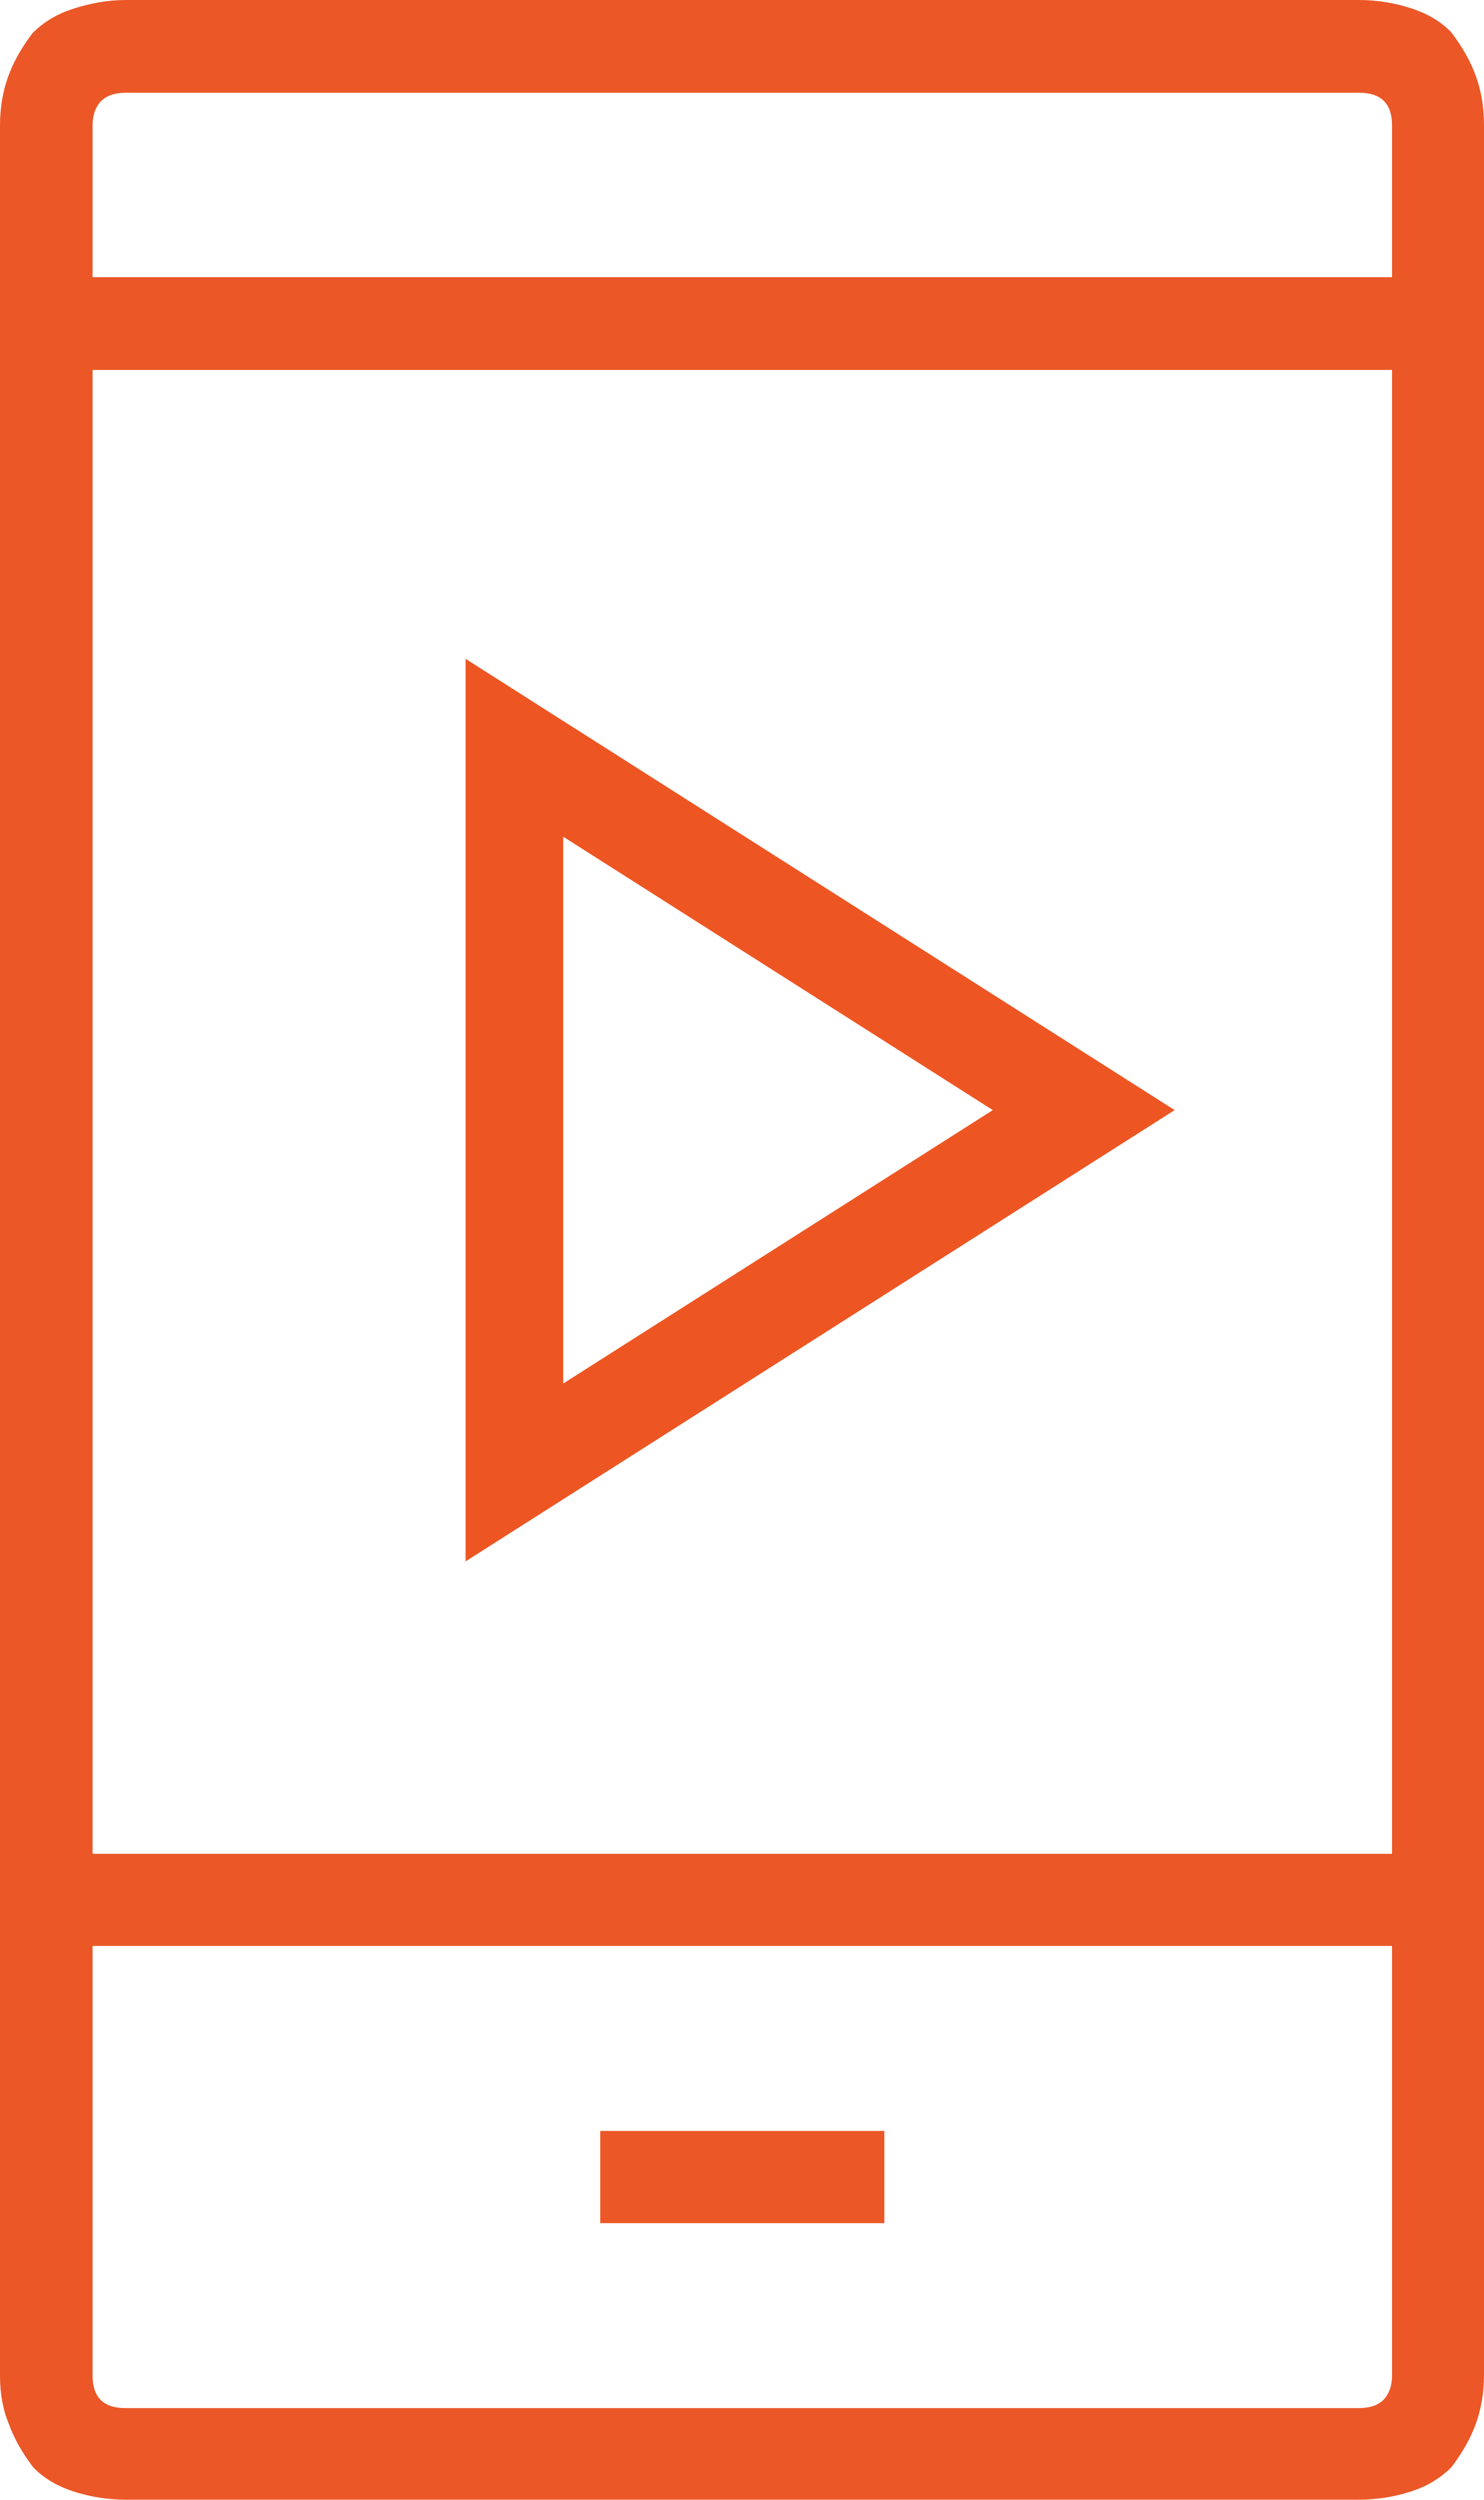
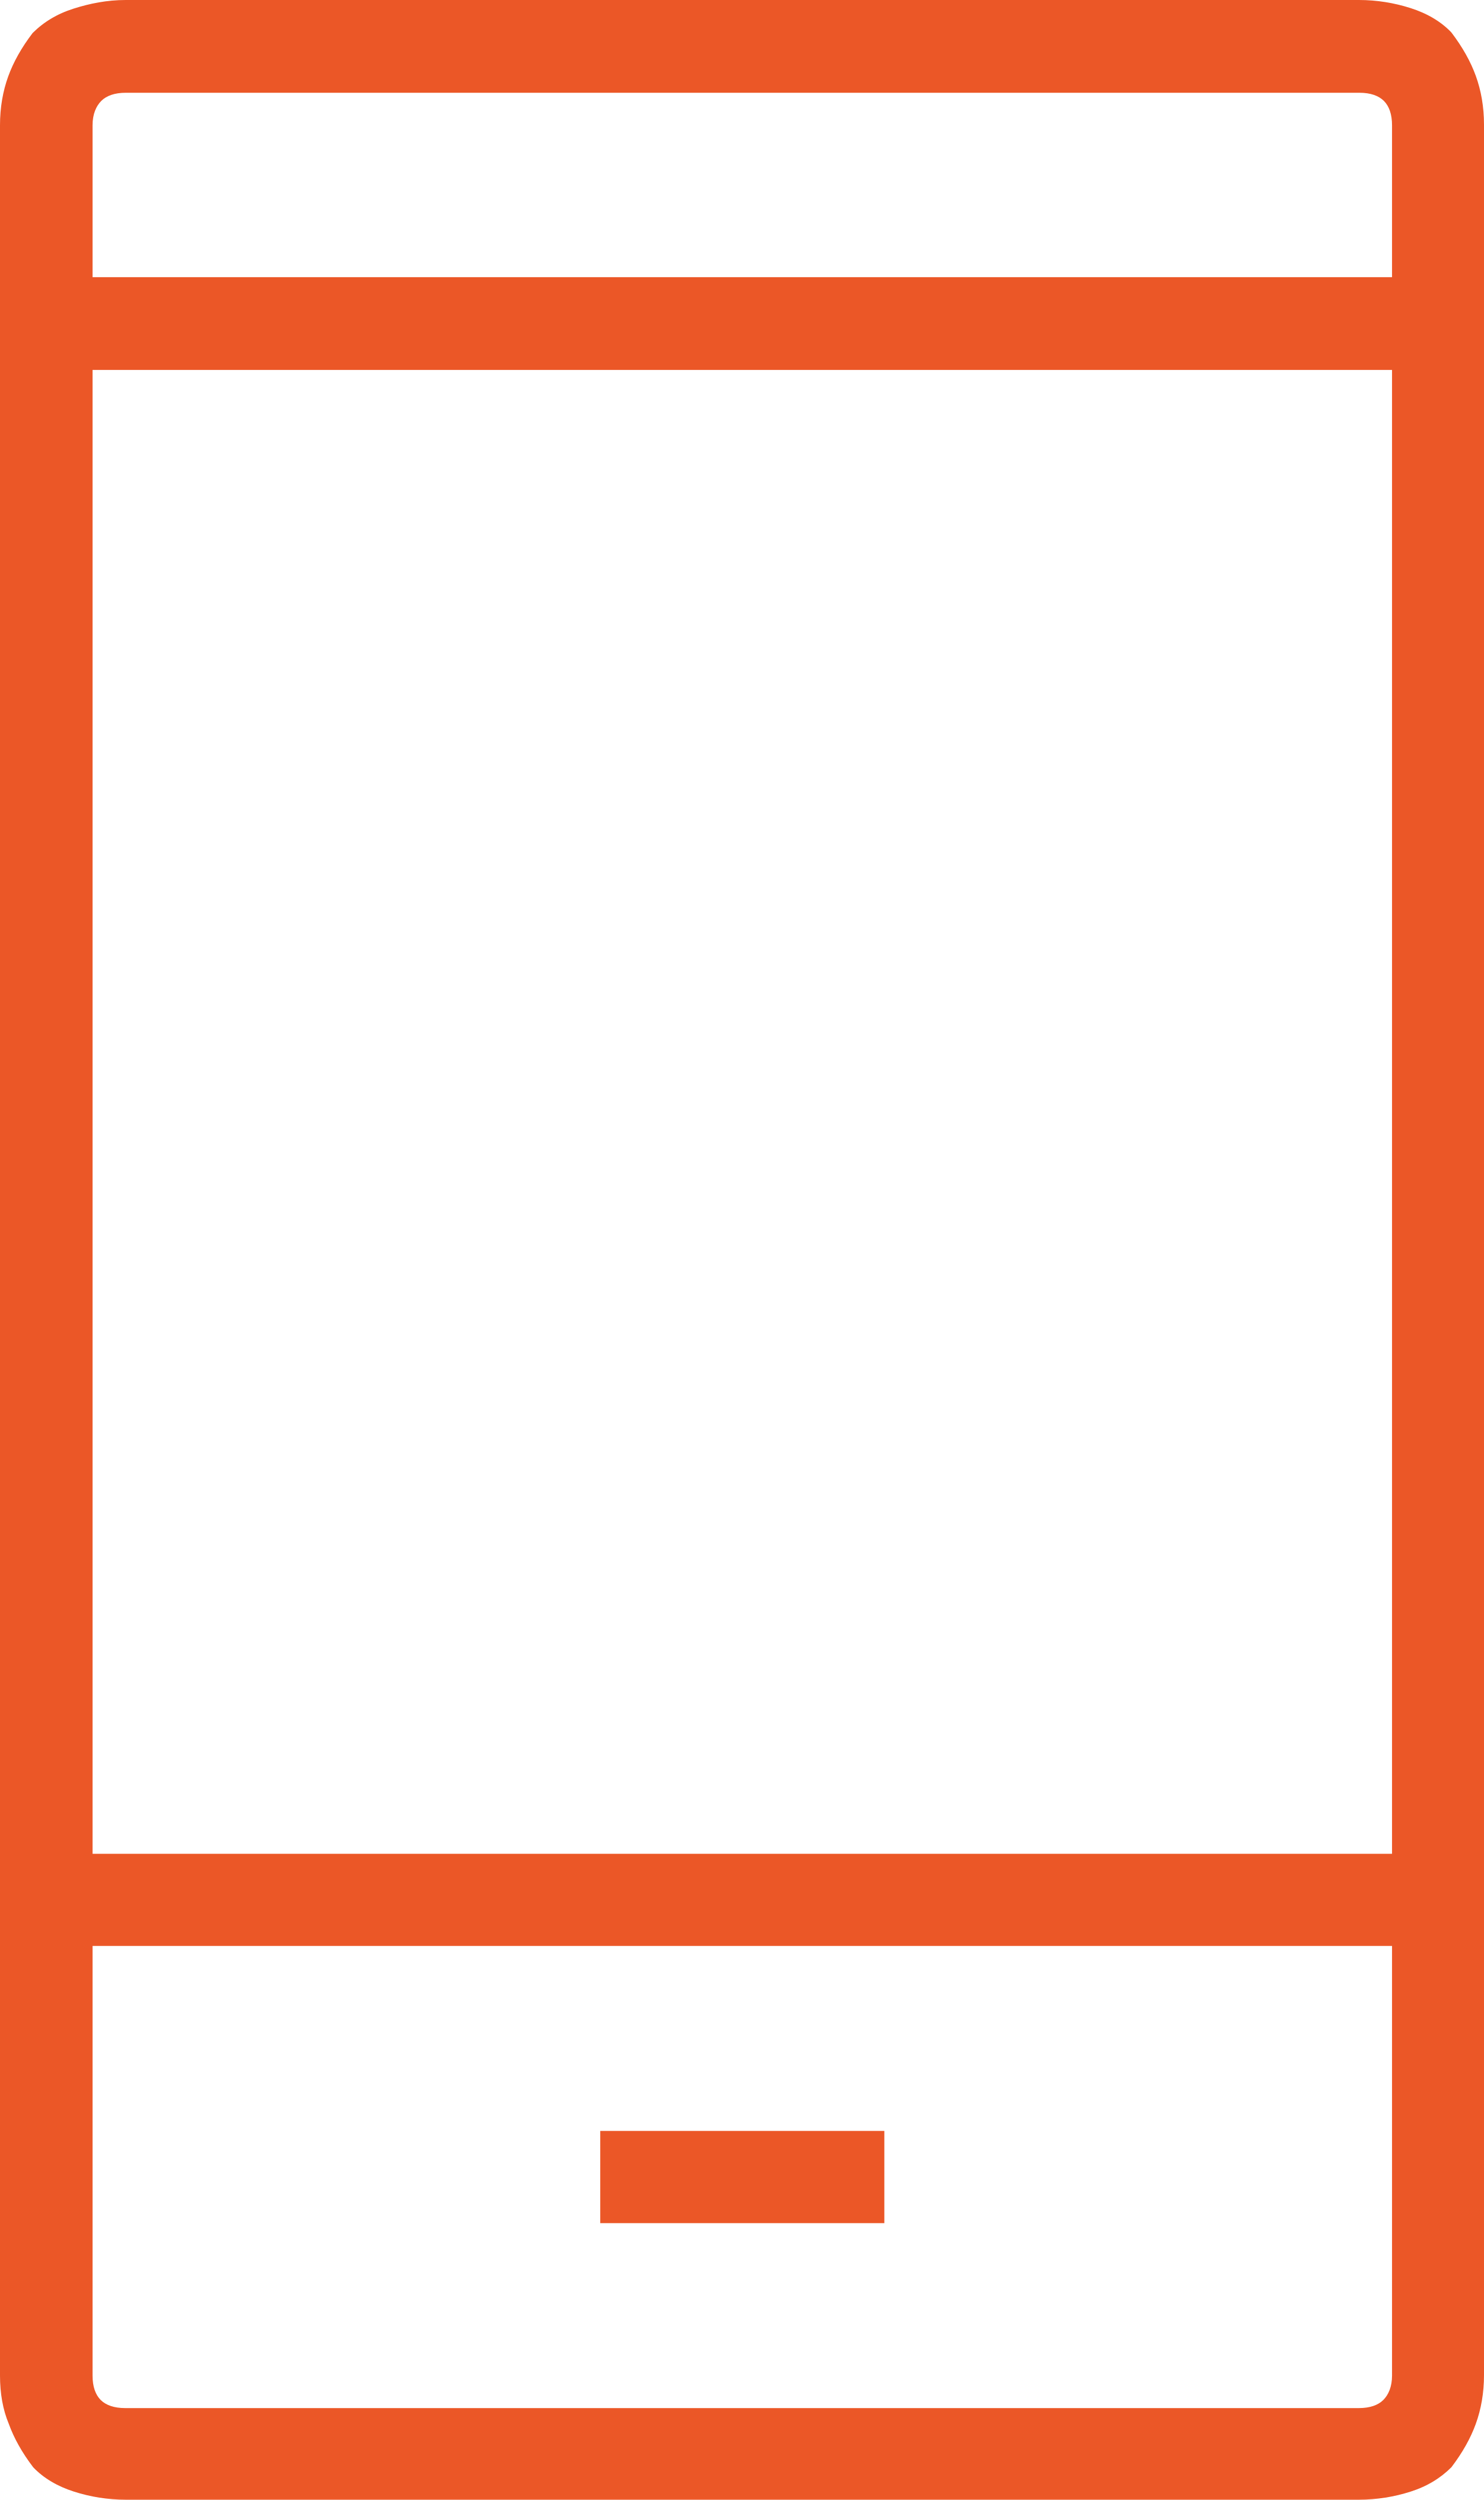
<svg xmlns="http://www.w3.org/2000/svg" width="38px" height="64px" viewBox="0 0 38 64" version="1.1">
  <title>Group</title>
  <g id="Mockups" stroke="none" stroke-width="1" fill="none" fill-rule="evenodd">
    <g id="Live-Seling-Re-work" transform="translate(-203, -1132)" fill-rule="nonzero">
      <g id="Group-18" transform="translate(0, 737)">
        <g id="Group" transform="translate(203, 395)">
          <g id="device" fill="#EB5727">
            <path d="M34.795,0 C35.257,0 35.704,0.074 36.122,0.208 C36.539,0.341 36.897,0.549 37.165,0.831 C37.448,1.203 37.657,1.574 37.791,1.945 C37.925,2.316 38,2.732 38,3.192 L38,60.808 C38,61.268 37.925,61.684 37.791,62.055 C37.657,62.426 37.448,62.797 37.165,63.169 C36.882,63.451 36.539,63.659 36.122,63.792 C35.704,63.926 35.257,64 34.795,64 L3.22,64 C2.758,64 2.311,63.926 1.893,63.792 C1.476,63.659 1.118,63.451 0.85,63.169 C0.566,62.797 0.358,62.426 0.224,62.055 C0.075,61.699 0,61.283 0,60.823 L0,3.207 C0,2.746 0.075,2.331 0.209,1.96 C0.343,1.588 0.552,1.217 0.835,0.846 C1.118,0.564 1.461,0.356 1.878,0.223 C2.296,0.089 2.743,0 3.22,0 L34.795,0 Z M35.645,7.096 L35.645,3.207 C35.645,2.925 35.57,2.717 35.436,2.583 C35.302,2.45 35.093,2.375 34.81,2.375 L3.22,2.375 C2.937,2.375 2.728,2.45 2.594,2.583 C2.46,2.717 2.37,2.925 2.37,3.207 L2.37,7.096 L35.645,7.096 Z M35.645,47.462 L35.645,9.472 L2.37,9.472 L2.37,47.462 L35.645,47.462 Z M35.645,60.823 L35.645,49.822 L2.37,49.822 L2.37,60.823 C2.37,61.105 2.445,61.313 2.579,61.447 C2.713,61.58 2.922,61.654 3.205,61.654 L34.795,61.654 C35.078,61.654 35.287,61.58 35.421,61.447 C35.555,61.313 35.645,61.105 35.645,60.823 Z M15.37,54.558 L15.37,56.919 L22.645,56.919 L22.645,54.558 L15.37,54.558 Z" id="Shape" />
          </g>
-           <path d="M32.554,37.5 L21,19.343 L9.446,37.5 L32.554,37.5 Z M21,24 L28,35 L14,35 L21,24 Z" id="Triangle" fill="#ED5623" transform="translate(21, 28.422) rotate(-270) translate(-21, -28.422) " />
        </g>
      </g>
    </g>
  </g>
</svg>